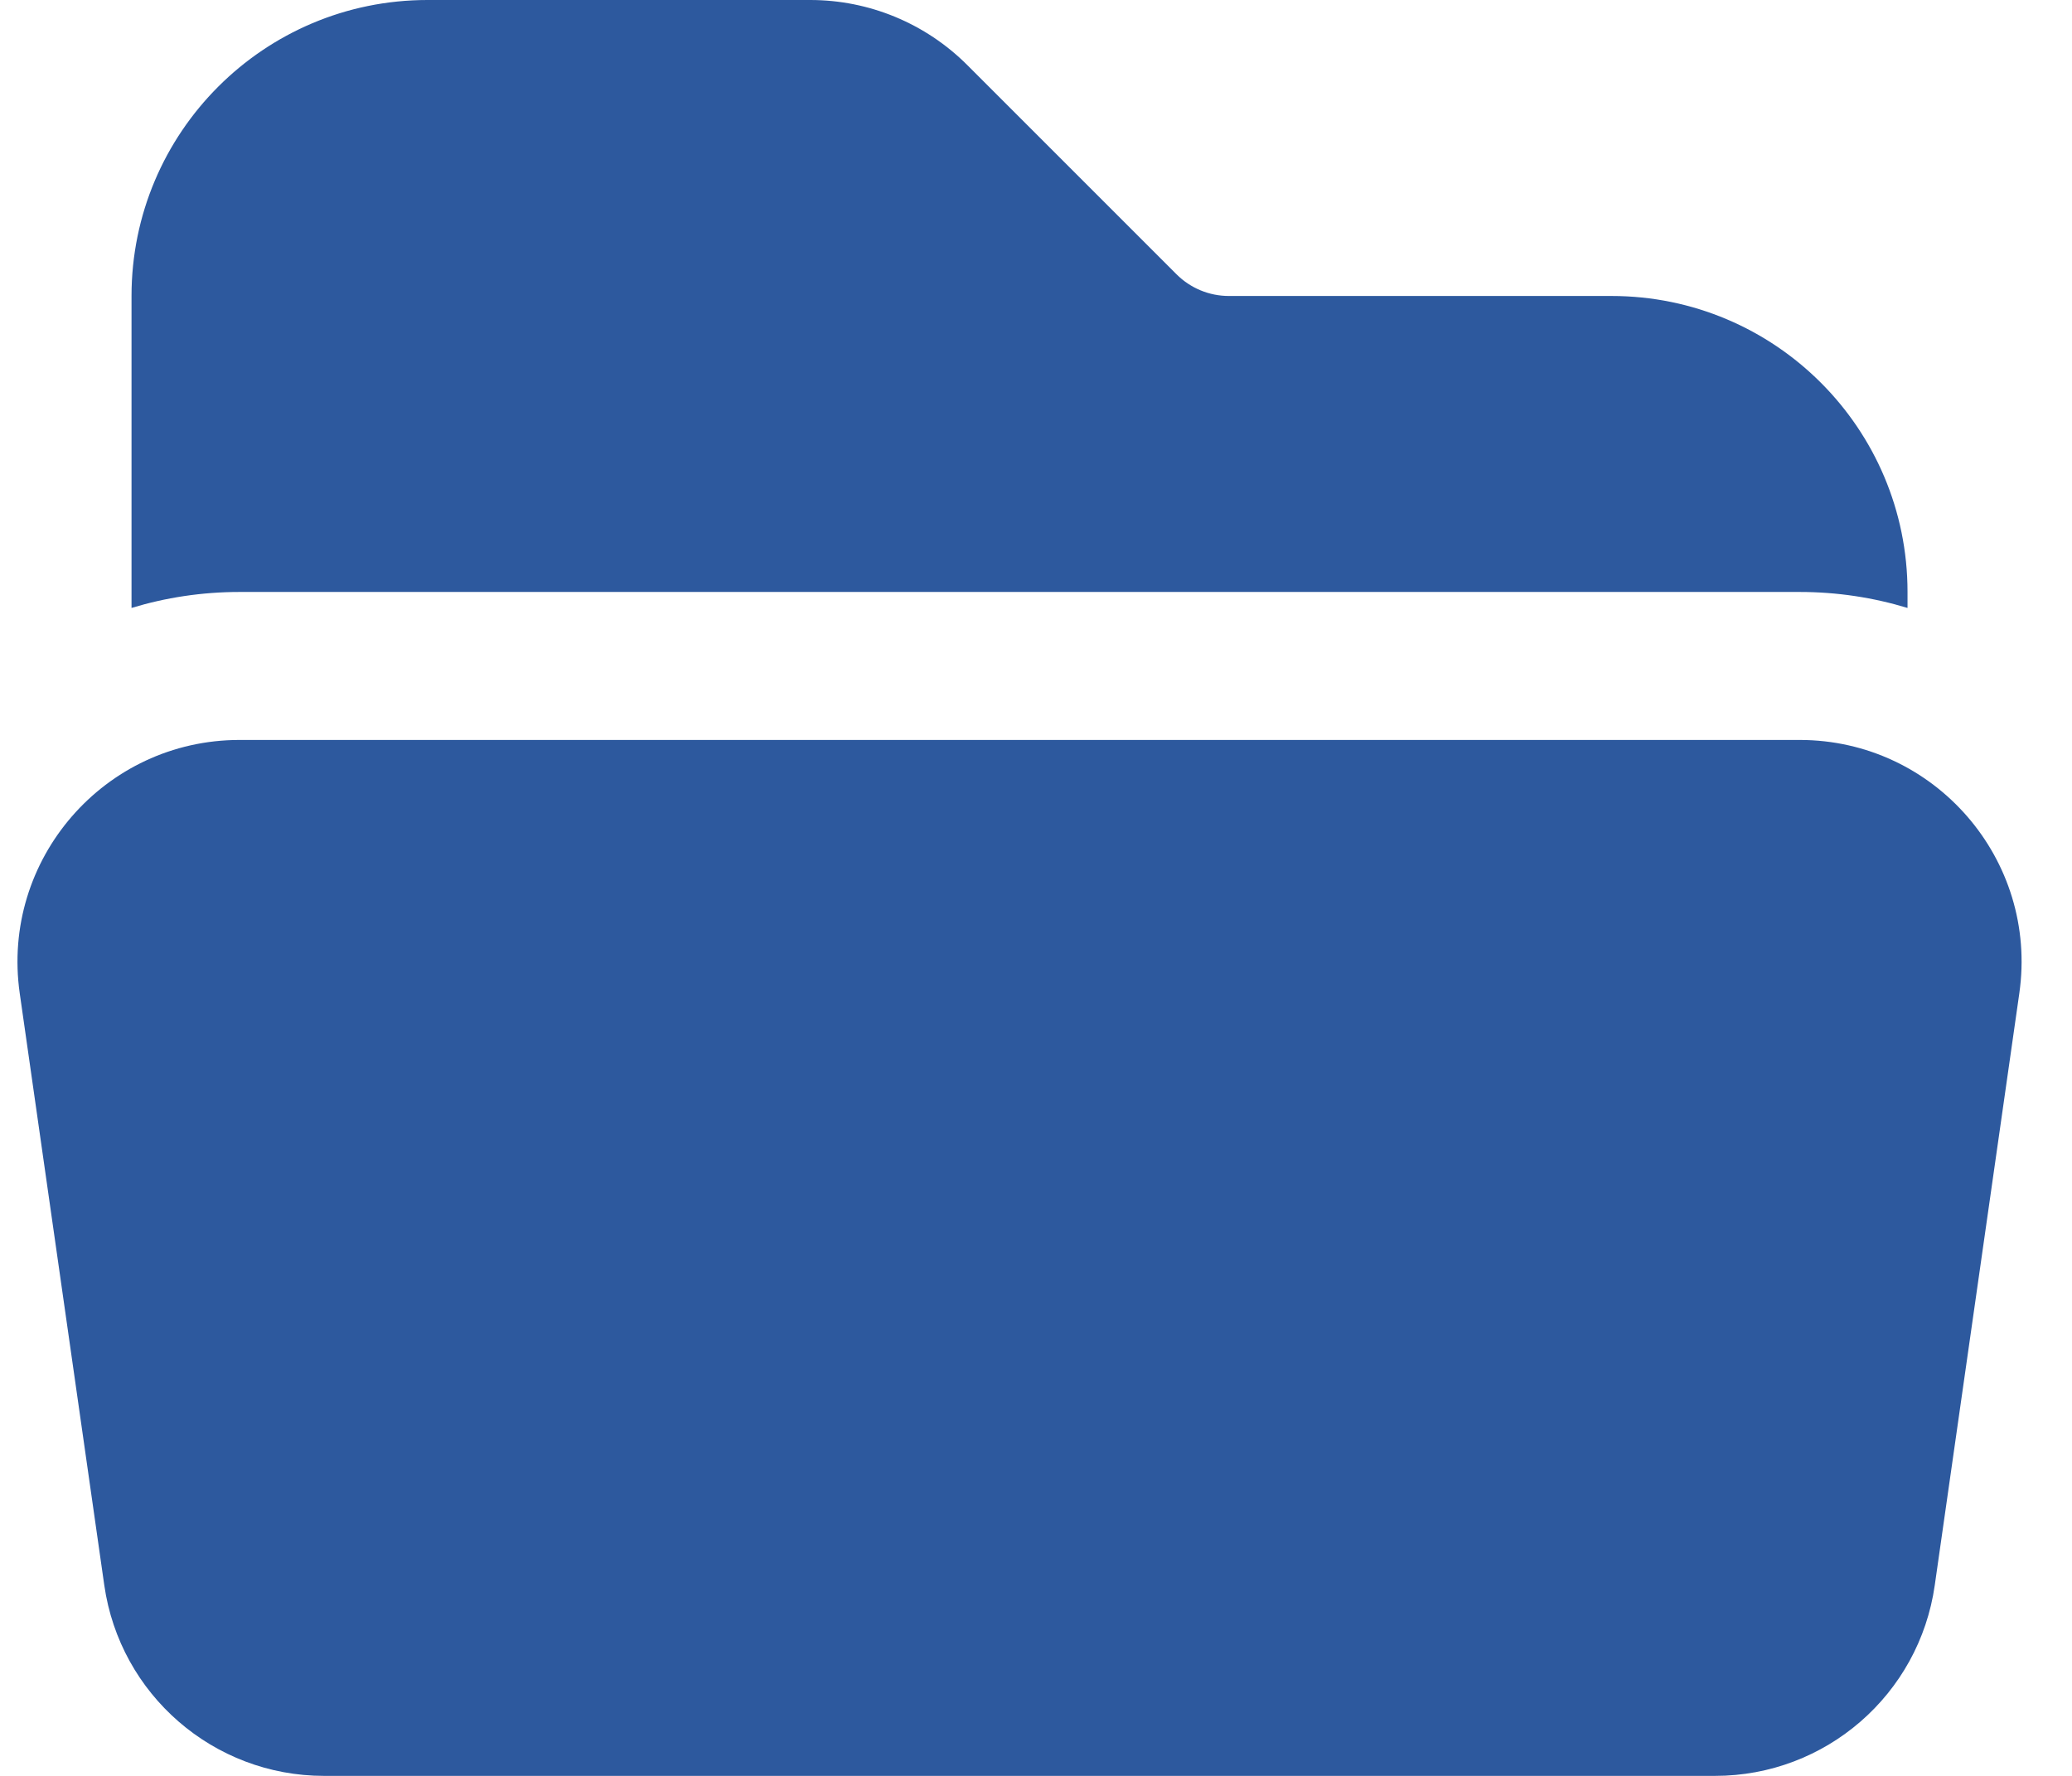
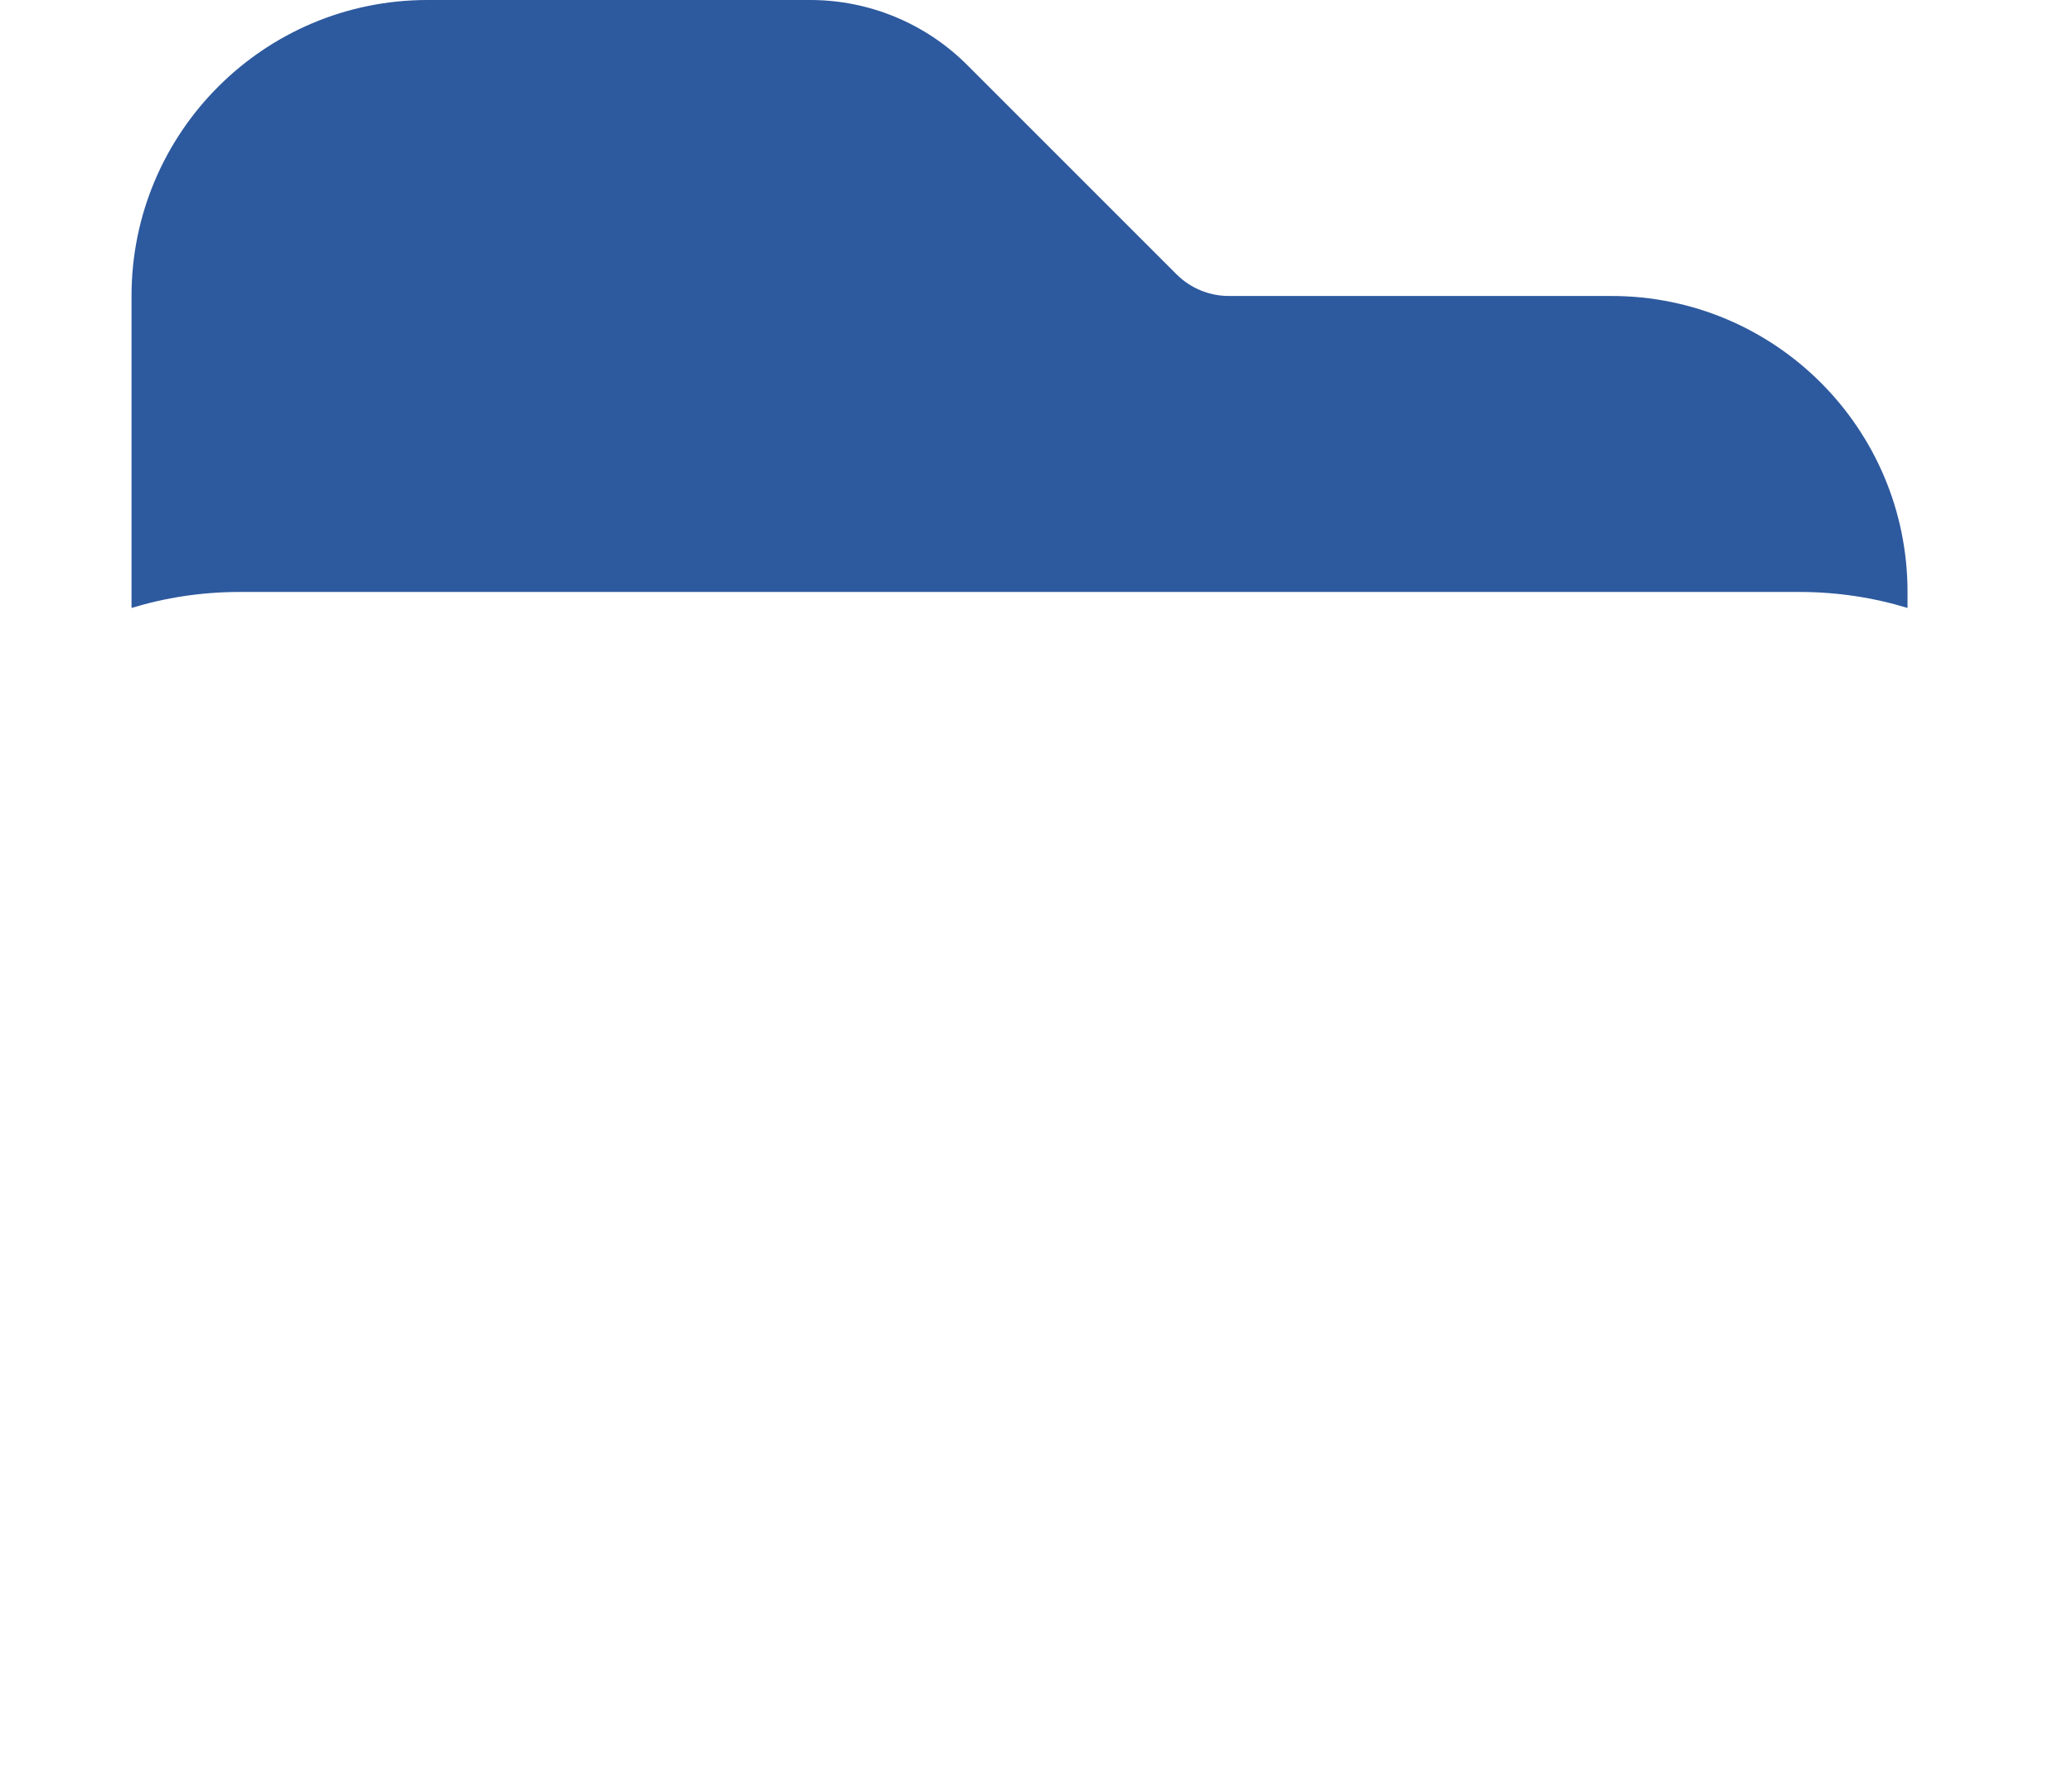
<svg xmlns="http://www.w3.org/2000/svg" width="21" height="18" viewBox="0 0 21 18" fill="none">
  <path d="M18.239 6C18.621 6 18.988 6.057 19.333 6.162V6C19.333 4.343 17.99 3 16.333 3H12.455C12.256 3 12.065 2.921 11.924 2.78L9.803 0.659C9.381 0.237 8.809 0 8.212 0H4.333C2.676 0 1.333 1.343 1.333 3V6.162C1.678 6.057 2.046 6 2.428 6H18.239Z" fill="#2D599E" />
-   <path d="M2.428 7.5C1.058 7.5 0.007 8.713 0.2 10.068L1.057 16.068C1.216 17.177 2.165 18 3.285 18H17.382C18.502 18 19.451 17.177 19.609 16.068L20.466 10.068C20.66 8.713 19.608 7.5 18.239 7.5H2.428Z" fill="#2D599E" />
</svg>